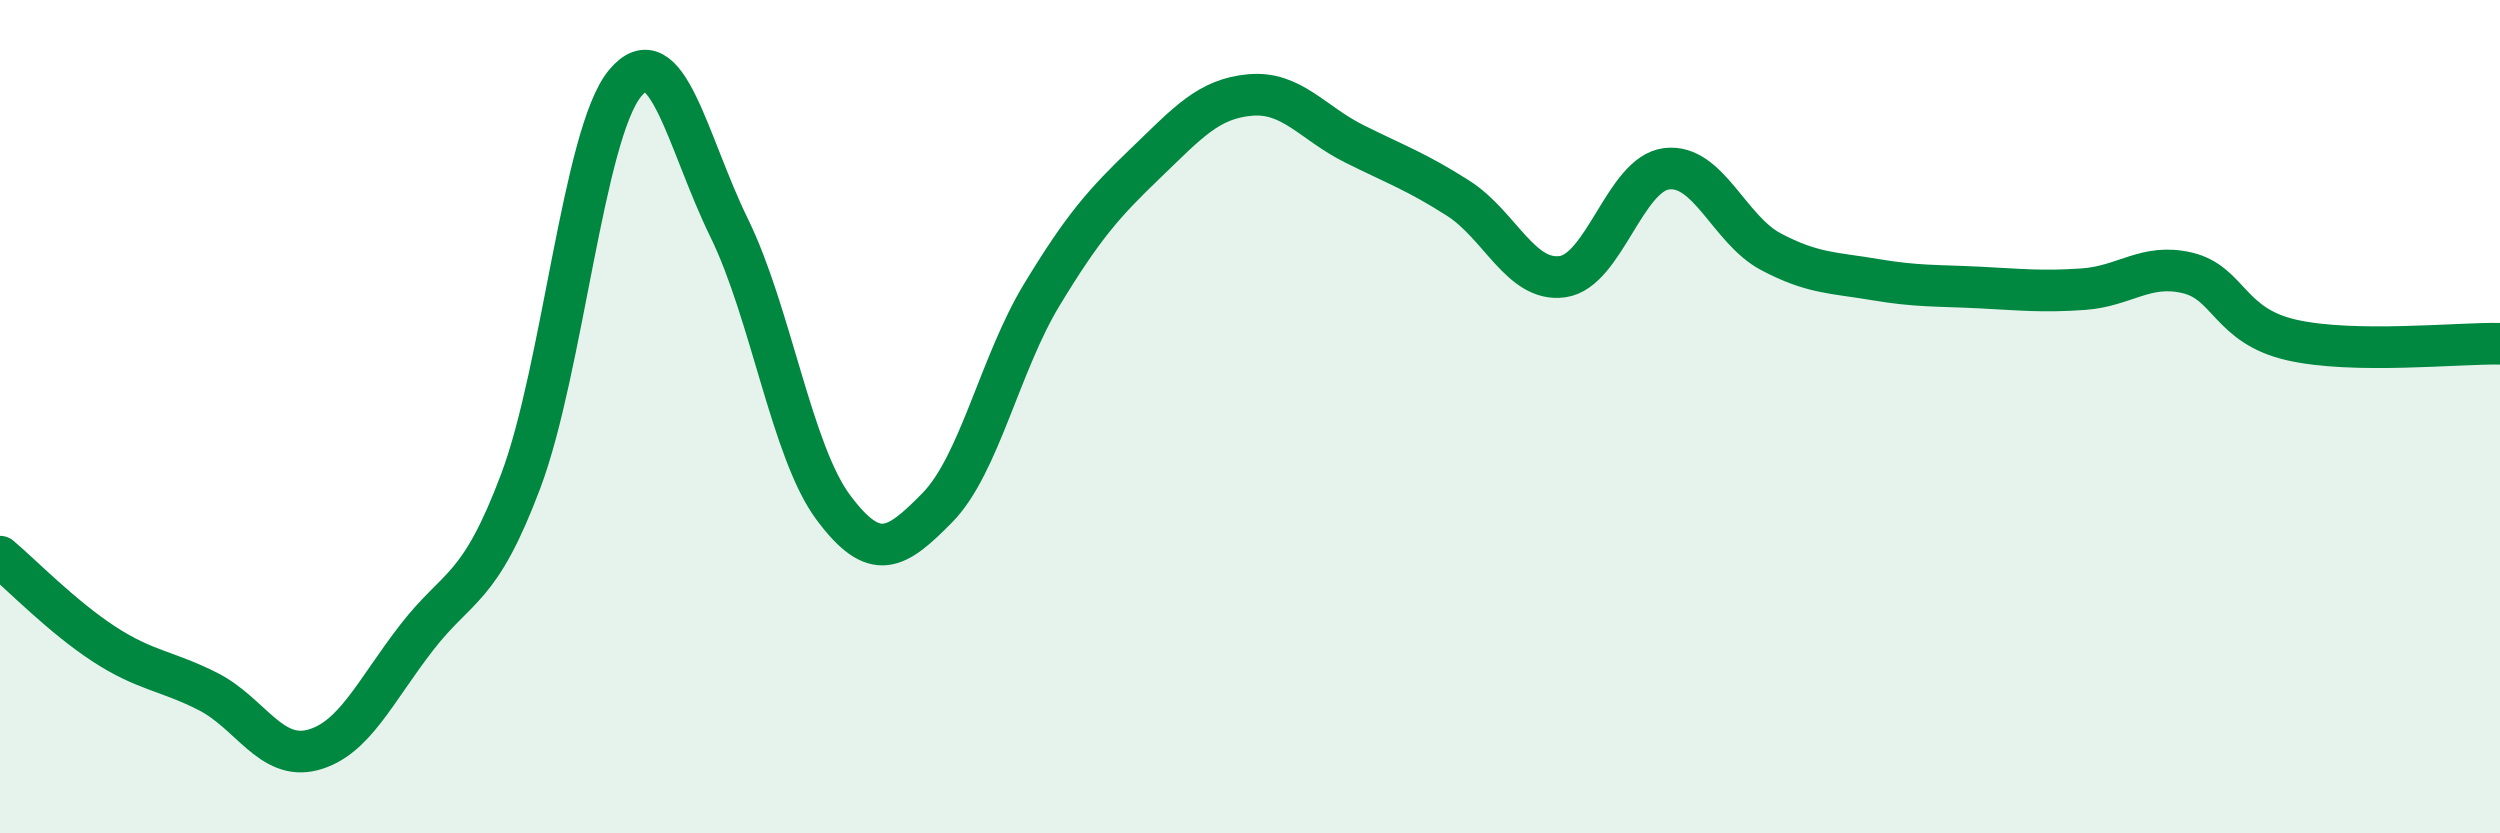
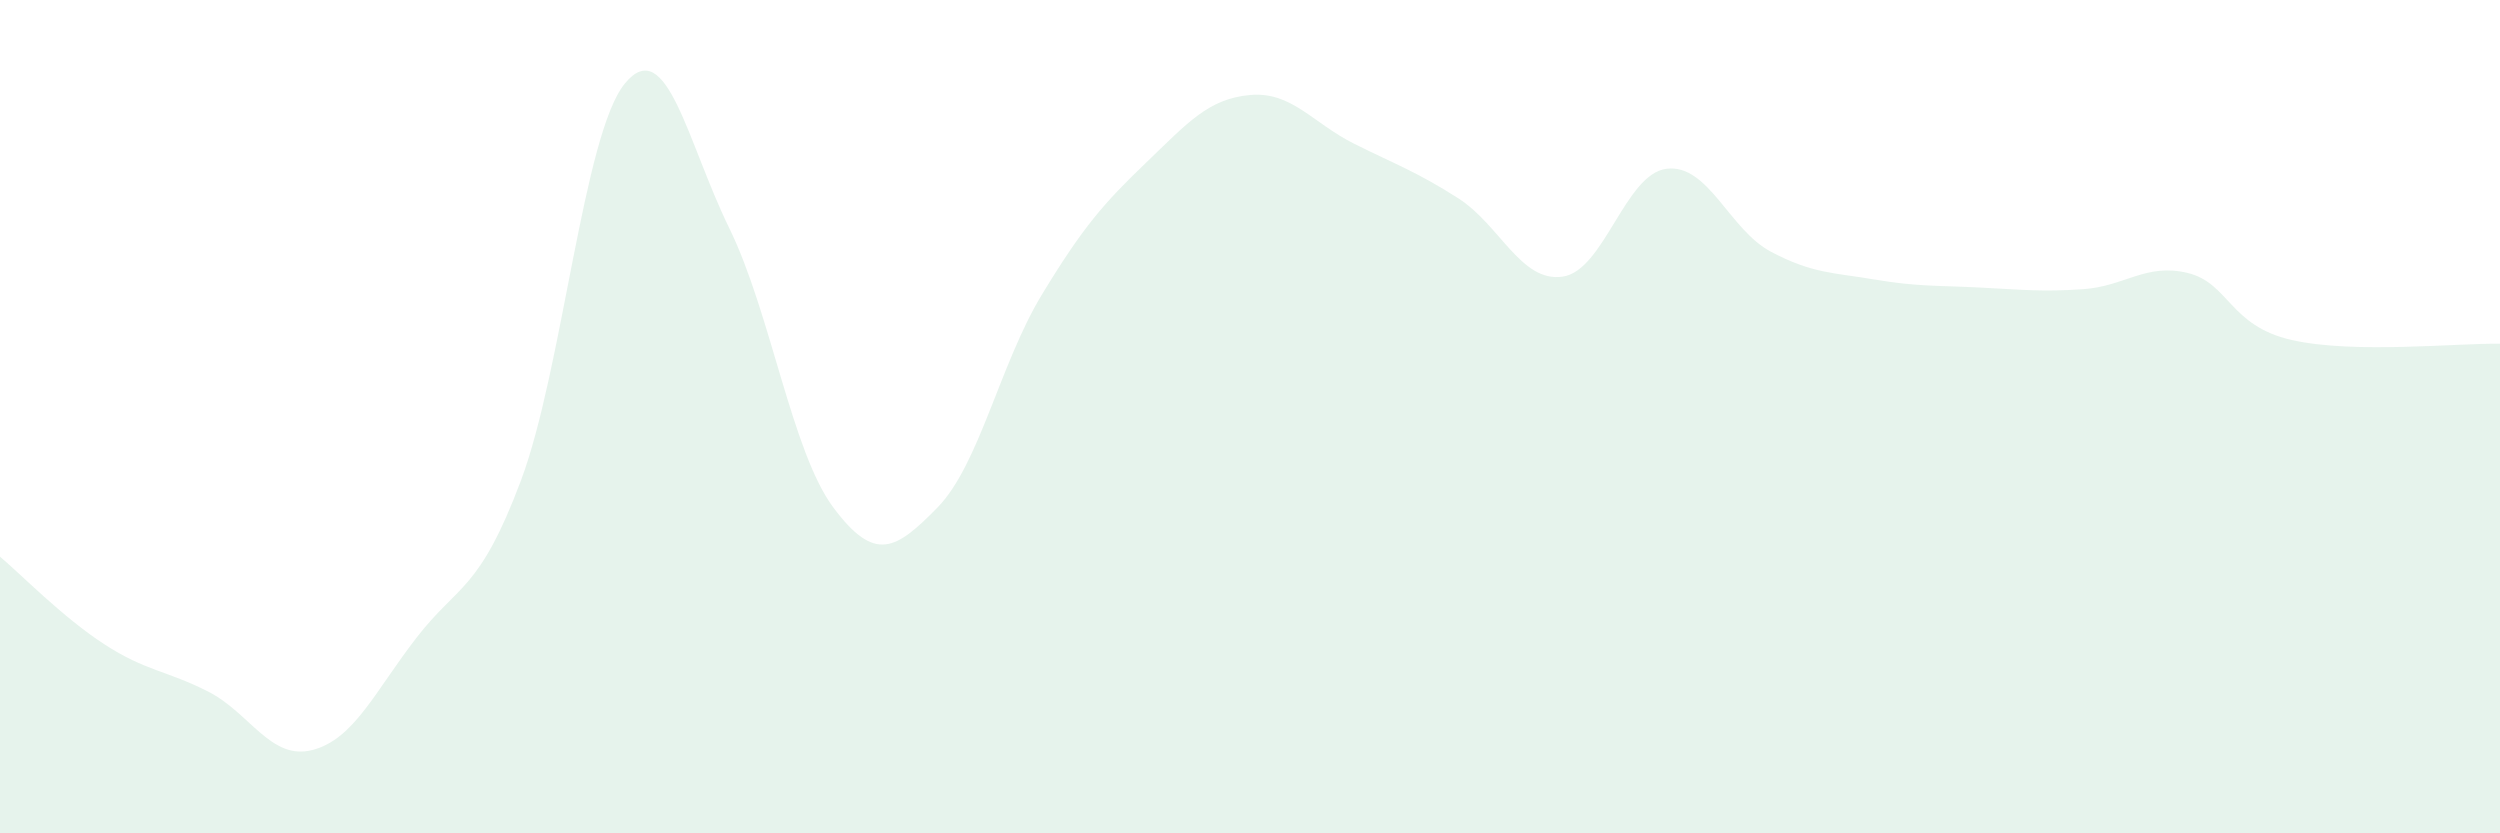
<svg xmlns="http://www.w3.org/2000/svg" width="60" height="20" viewBox="0 0 60 20">
  <path d="M 0,13.36 C 0.5,13.78 1.5,14.81 2.5,15.46 C 3.5,16.11 4,16.09 5,16.6 C 6,17.11 6.5,18.26 7.5,18 C 8.5,17.74 9,16.59 10,15.3 C 11,14.01 11.5,14.2 12.5,11.54 C 13.5,8.88 14,3.21 15,2 C 16,0.79 16.5,3.43 17.5,5.47 C 18.5,7.51 19,10.84 20,12.18 C 21,13.52 21.5,13.2 22.5,12.18 C 23.5,11.16 24,8.73 25,7.08 C 26,5.43 26.5,4.87 27.5,3.91 C 28.5,2.95 29,2.37 30,2.28 C 31,2.19 31.5,2.95 32.5,3.45 C 33.5,3.95 34,4.12 35,4.76 C 36,5.4 36.5,6.78 37.5,6.64 C 38.5,6.5 39,4.17 40,4.05 C 41,3.93 41.5,5.51 42.5,6.04 C 43.5,6.57 44,6.54 45,6.71 C 46,6.88 46.5,6.85 47.5,6.9 C 48.5,6.95 49,7.01 50,6.94 C 51,6.87 51.5,6.31 52.5,6.55 C 53.5,6.79 53.5,7.82 55,8.16 C 56.5,8.5 59,8.23 60,8.25L60 20L0 20Z" fill="#008740" opacity="0.1" stroke-linecap="round" stroke-linejoin="round" />
-   <path d="M 0,13.36 C 0.5,13.78 1.5,14.81 2.5,15.46 C 3.5,16.11 4,16.09 5,16.6 C 6,17.11 6.5,18.26 7.5,18 C 8.5,17.74 9,16.59 10,15.3 C 11,14.01 11.5,14.2 12.5,11.54 C 13.5,8.88 14,3.21 15,2 C 16,0.79 16.5,3.43 17.5,5.47 C 18.5,7.51 19,10.84 20,12.18 C 21,13.52 21.5,13.2 22.5,12.18 C 23.5,11.16 24,8.73 25,7.08 C 26,5.43 26.5,4.87 27.5,3.91 C 28.5,2.95 29,2.37 30,2.28 C 31,2.19 31.5,2.95 32.5,3.45 C 33.5,3.95 34,4.12 35,4.76 C 36,5.4 36.5,6.78 37.5,6.64 C 38.5,6.5 39,4.17 40,4.05 C 41,3.93 41.5,5.51 42.5,6.04 C 43.5,6.57 44,6.54 45,6.71 C 46,6.88 46.5,6.85 47.5,6.9 C 48.5,6.95 49,7.01 50,6.94 C 51,6.87 51.5,6.31 52.5,6.55 C 53.5,6.79 53.5,7.82 55,8.16 C 56.5,8.5 59,8.23 60,8.25" stroke="#008740" stroke-width="1" fill="none" stroke-linecap="round" stroke-linejoin="round" />
</svg>